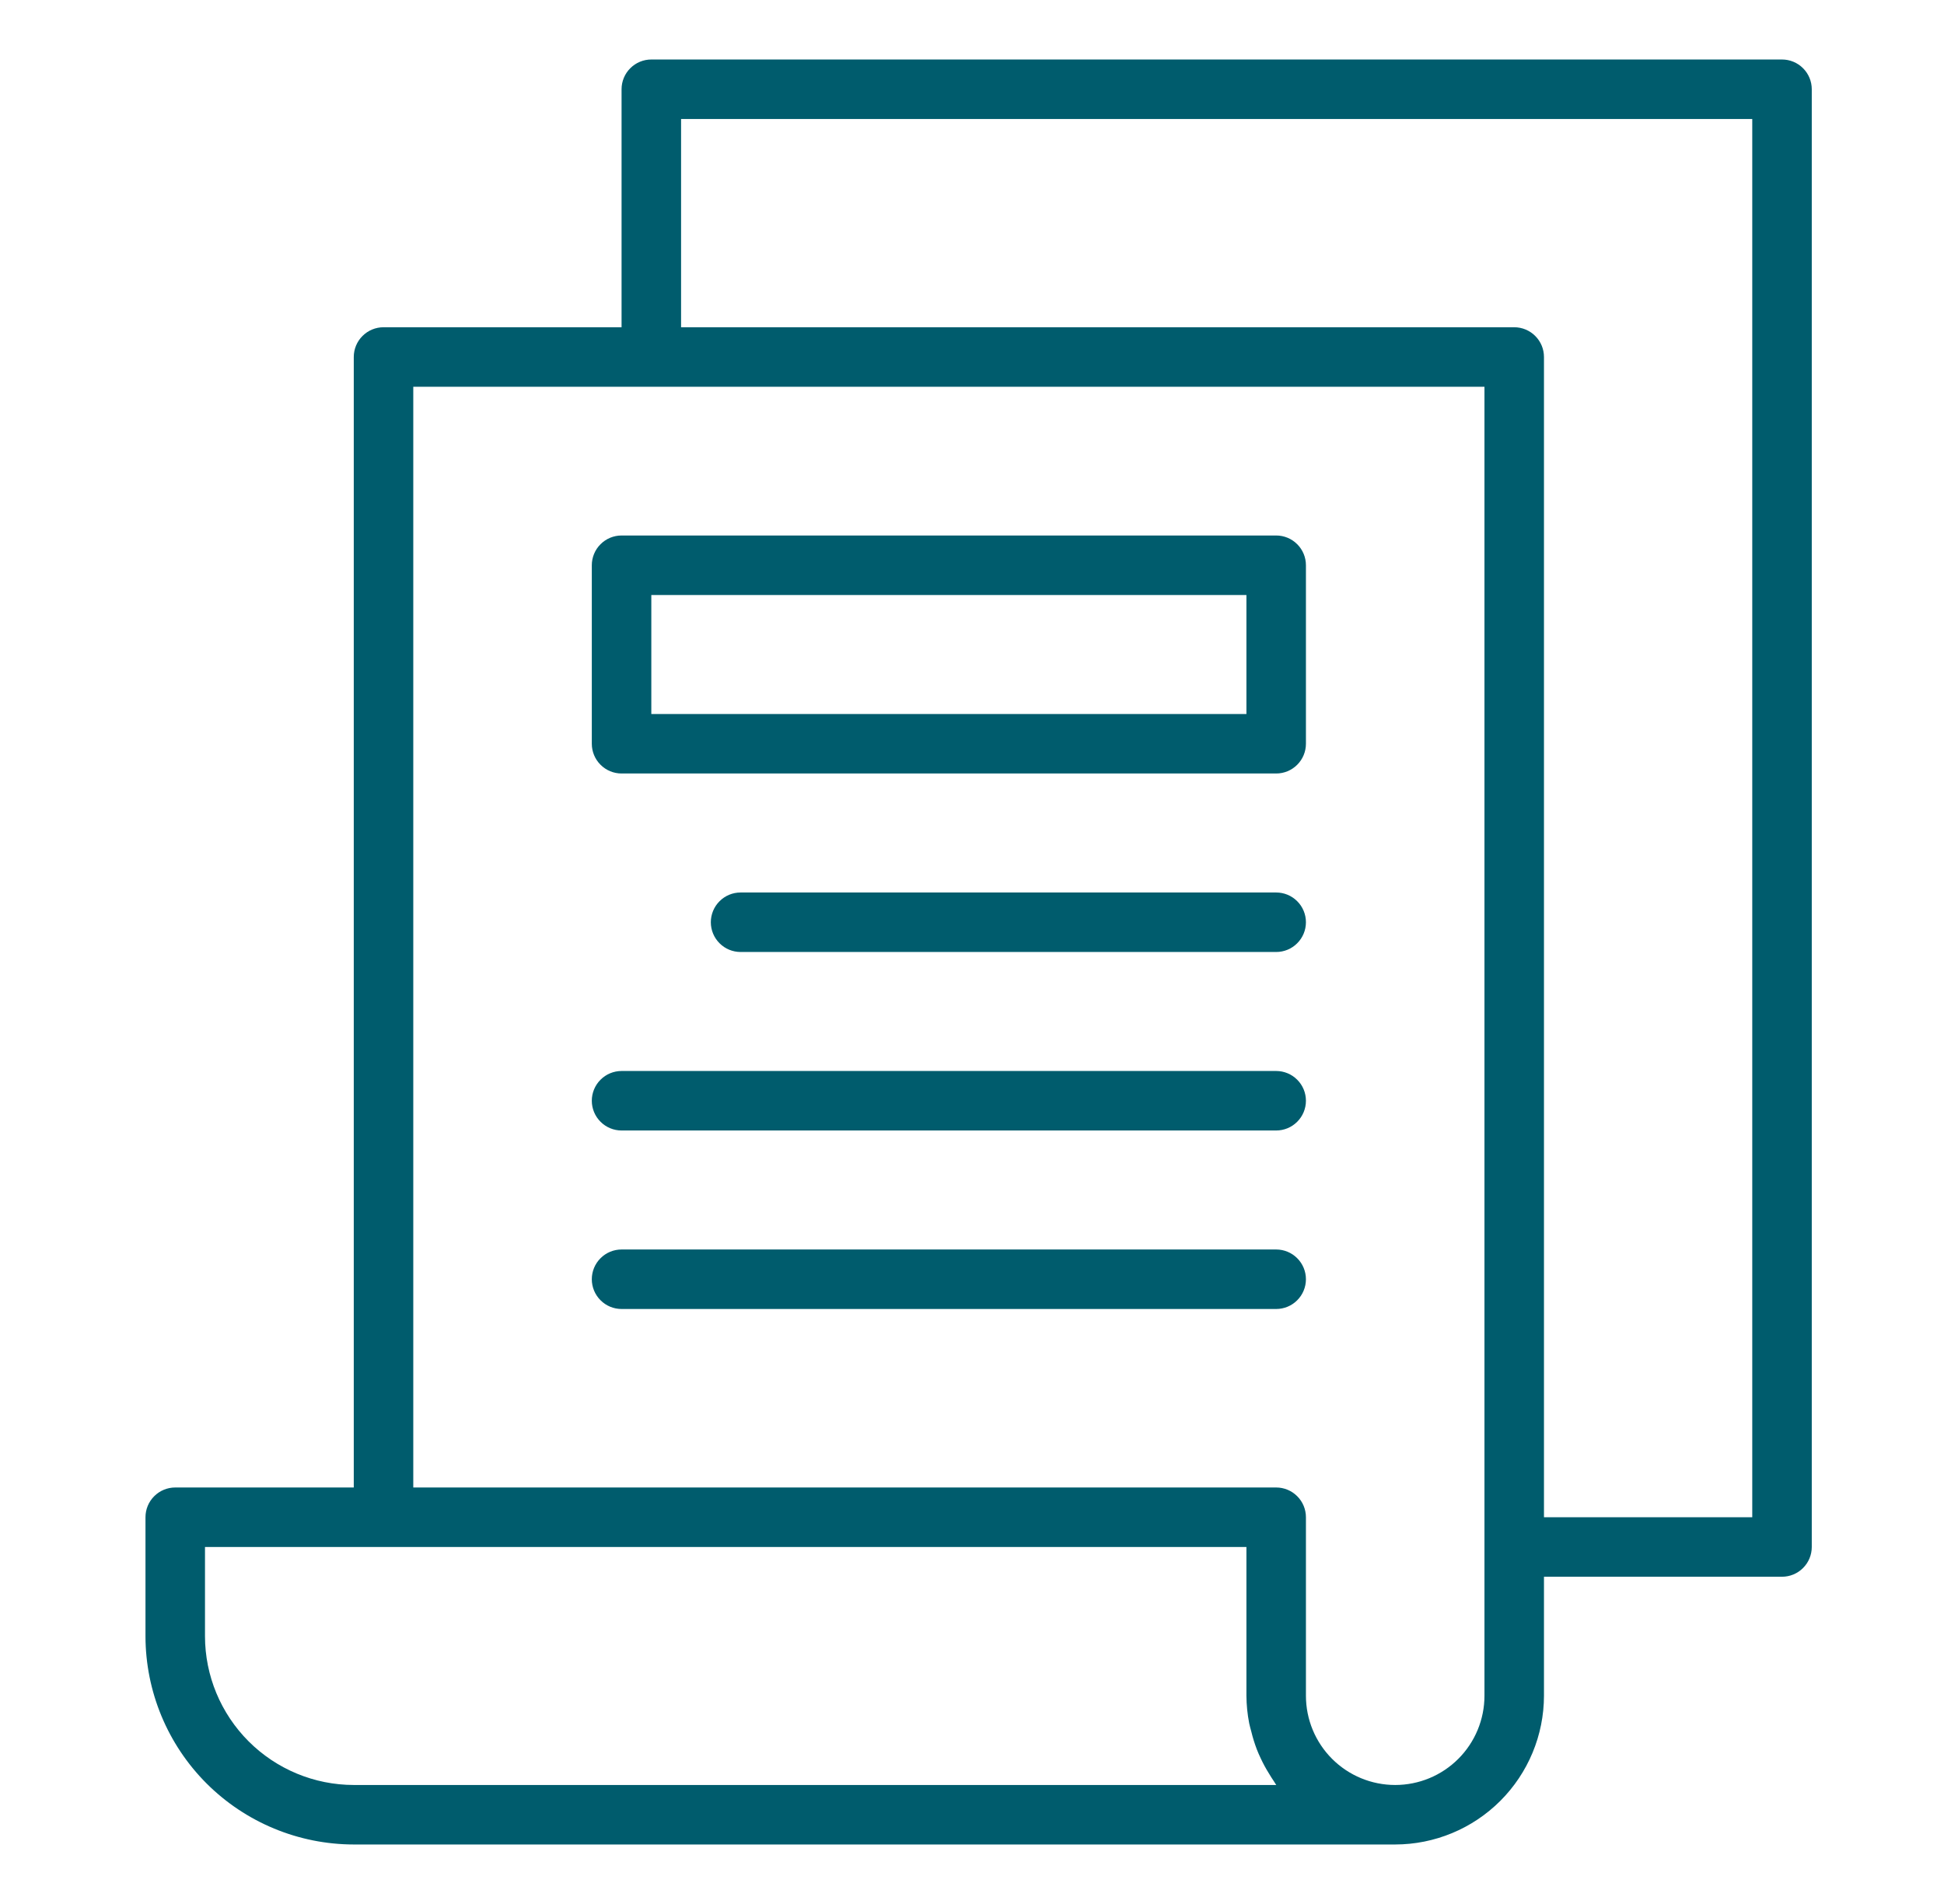
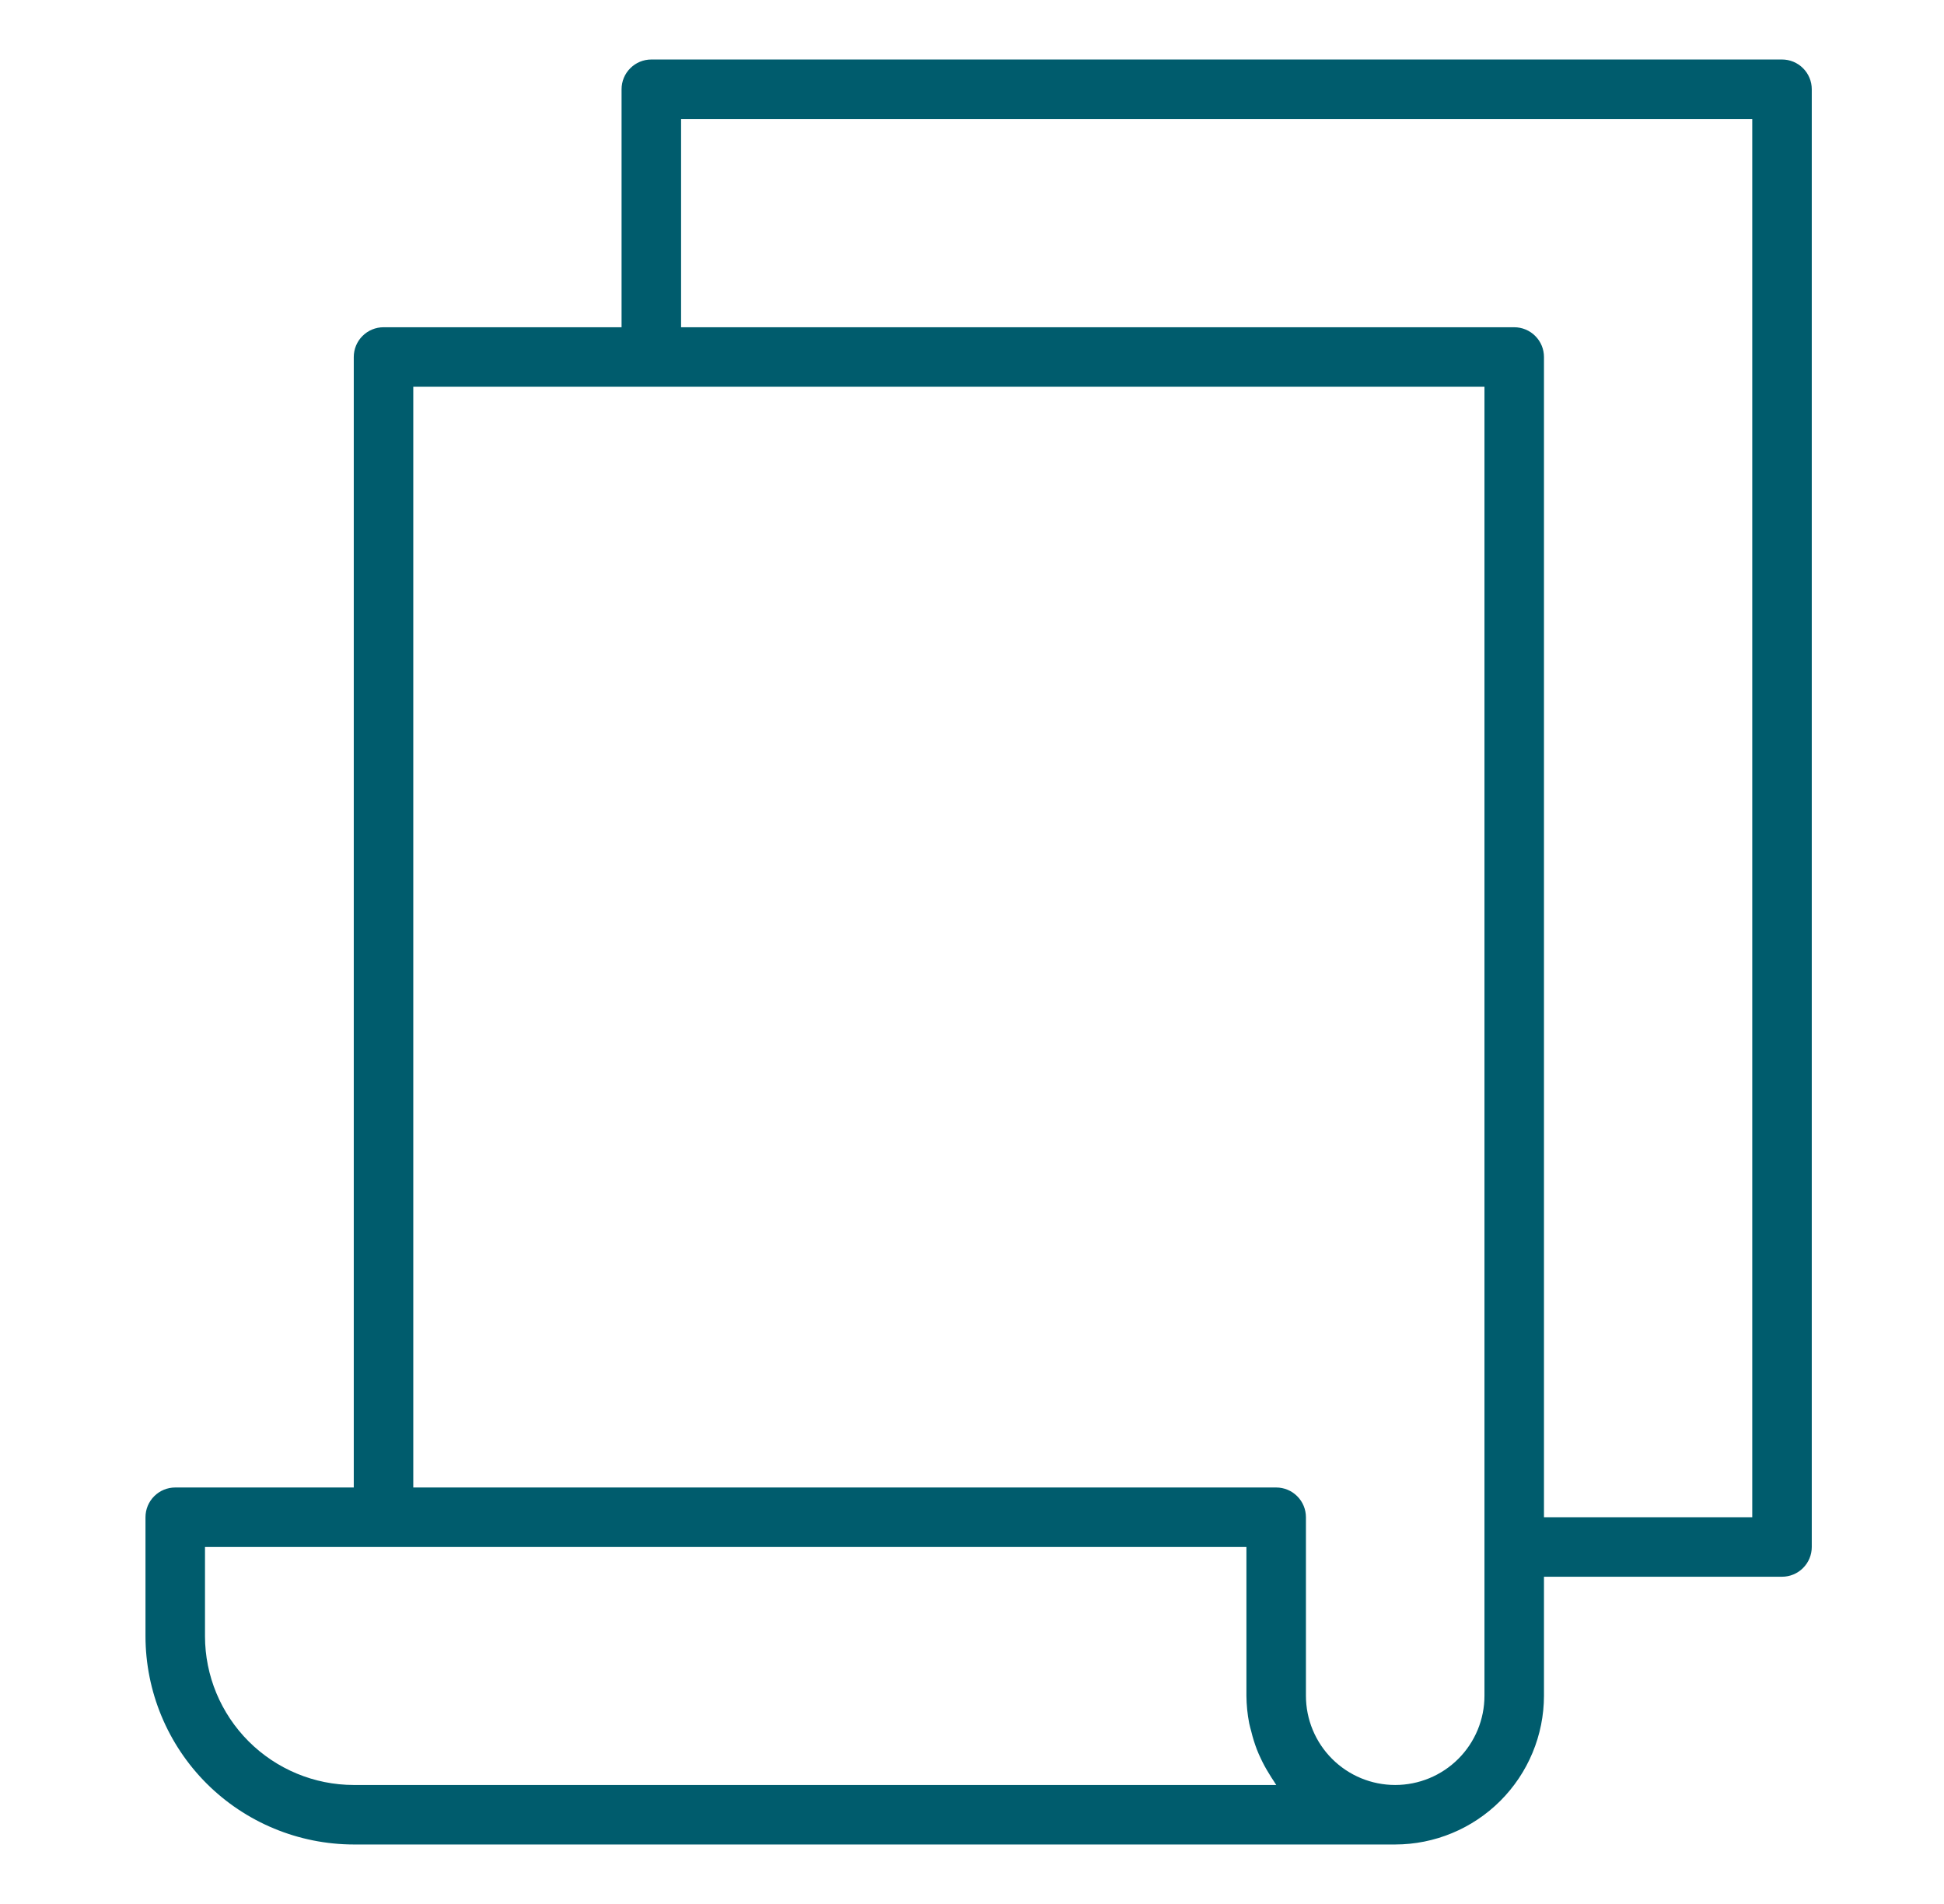
<svg xmlns="http://www.w3.org/2000/svg" width="49" height="48" viewBox="0 0 49 48" fill="none">
  <path d="M44.917 1.5H16.417C16.218 1.5 16.027 1.579 15.887 1.72C15.746 1.86 15.667 2.051 15.667 2.25V8.25H9.667C9.468 8.25 9.277 8.329 9.137 8.47C8.996 8.61 8.917 8.801 8.917 9V37.5H4.417C4.218 37.5 4.027 37.579 3.887 37.72C3.746 37.86 3.667 38.051 3.667 38.25V41.25C3.669 42.642 4.222 43.976 5.206 44.961C6.191 45.945 7.525 46.498 8.917 46.5H35.167C36.161 46.499 37.114 46.103 37.817 45.4C38.52 44.697 38.916 43.744 38.917 42.75V39.75H44.917C45.116 39.75 45.307 39.671 45.447 39.53C45.588 39.39 45.667 39.199 45.667 39V2.25C45.667 2.051 45.588 1.86 45.447 1.72C45.307 1.579 45.116 1.5 44.917 1.5ZM8.917 45C7.923 44.999 6.97 44.603 6.267 43.9C5.564 43.197 5.168 42.244 5.167 41.25V39H31.417V42.75C31.419 42.983 31.442 43.216 31.487 43.445C31.501 43.518 31.523 43.586 31.541 43.657C31.577 43.808 31.624 43.956 31.679 44.102C31.709 44.178 31.741 44.252 31.776 44.325C31.838 44.459 31.909 44.59 31.988 44.715C32.028 44.78 32.066 44.846 32.111 44.909C32.132 44.938 32.147 44.971 32.169 45L8.917 45ZM37.417 42.75C37.417 43.347 37.18 43.919 36.758 44.341C36.336 44.763 35.764 45 35.167 45C34.57 45 33.998 44.763 33.576 44.341C33.154 43.919 32.917 43.347 32.917 42.75V38.25C32.917 38.051 32.838 37.86 32.697 37.72C32.557 37.579 32.366 37.5 32.167 37.5H10.417V9.75H37.417V42.75ZM44.167 38.25H38.917V9C38.917 8.801 38.838 8.61 38.697 8.47C38.557 8.329 38.366 8.25 38.167 8.25H17.167V3H44.167V38.25Z" fill="#005C6D" />
-   <path d="M32.167 13.5H15.667C15.468 13.5 15.277 13.579 15.137 13.72C14.996 13.86 14.917 14.051 14.917 14.25V18.75C14.917 18.949 14.996 19.14 15.137 19.28C15.277 19.421 15.468 19.5 15.667 19.5H32.167C32.366 19.5 32.557 19.421 32.697 19.28C32.838 19.14 32.917 18.949 32.917 18.75V14.25C32.917 14.051 32.838 13.86 32.697 13.72C32.557 13.579 32.366 13.5 32.167 13.5ZM31.417 18H16.417V15H31.417V18ZM32.167 22.5H18.667C18.468 22.5 18.277 22.579 18.137 22.72C17.996 22.86 17.917 23.051 17.917 23.25C17.917 23.449 17.996 23.64 18.137 23.78C18.277 23.921 18.468 24 18.667 24H32.167C32.366 24 32.557 23.921 32.697 23.78C32.838 23.64 32.917 23.449 32.917 23.25C32.917 23.051 32.838 22.86 32.697 22.72C32.557 22.579 32.366 22.5 32.167 22.5ZM32.167 27H15.667C15.468 27 15.277 27.079 15.137 27.22C14.996 27.36 14.917 27.551 14.917 27.75C14.917 27.949 14.996 28.14 15.137 28.28C15.277 28.421 15.468 28.5 15.667 28.5H32.167C32.366 28.5 32.557 28.421 32.697 28.28C32.838 28.14 32.917 27.949 32.917 27.75C32.917 27.551 32.838 27.36 32.697 27.22C32.557 27.079 32.366 27 32.167 27ZM32.167 31.5H15.667C15.468 31.5 15.277 31.579 15.137 31.72C14.996 31.86 14.917 32.051 14.917 32.25C14.917 32.449 14.996 32.64 15.137 32.78C15.277 32.921 15.468 33 15.667 33H32.167C32.366 33 32.557 32.921 32.697 32.78C32.838 32.64 32.917 32.449 32.917 32.25C32.917 32.051 32.838 31.86 32.697 31.72C32.557 31.579 32.366 31.5 32.167 31.5Z" fill="#005C6D" />
</svg>